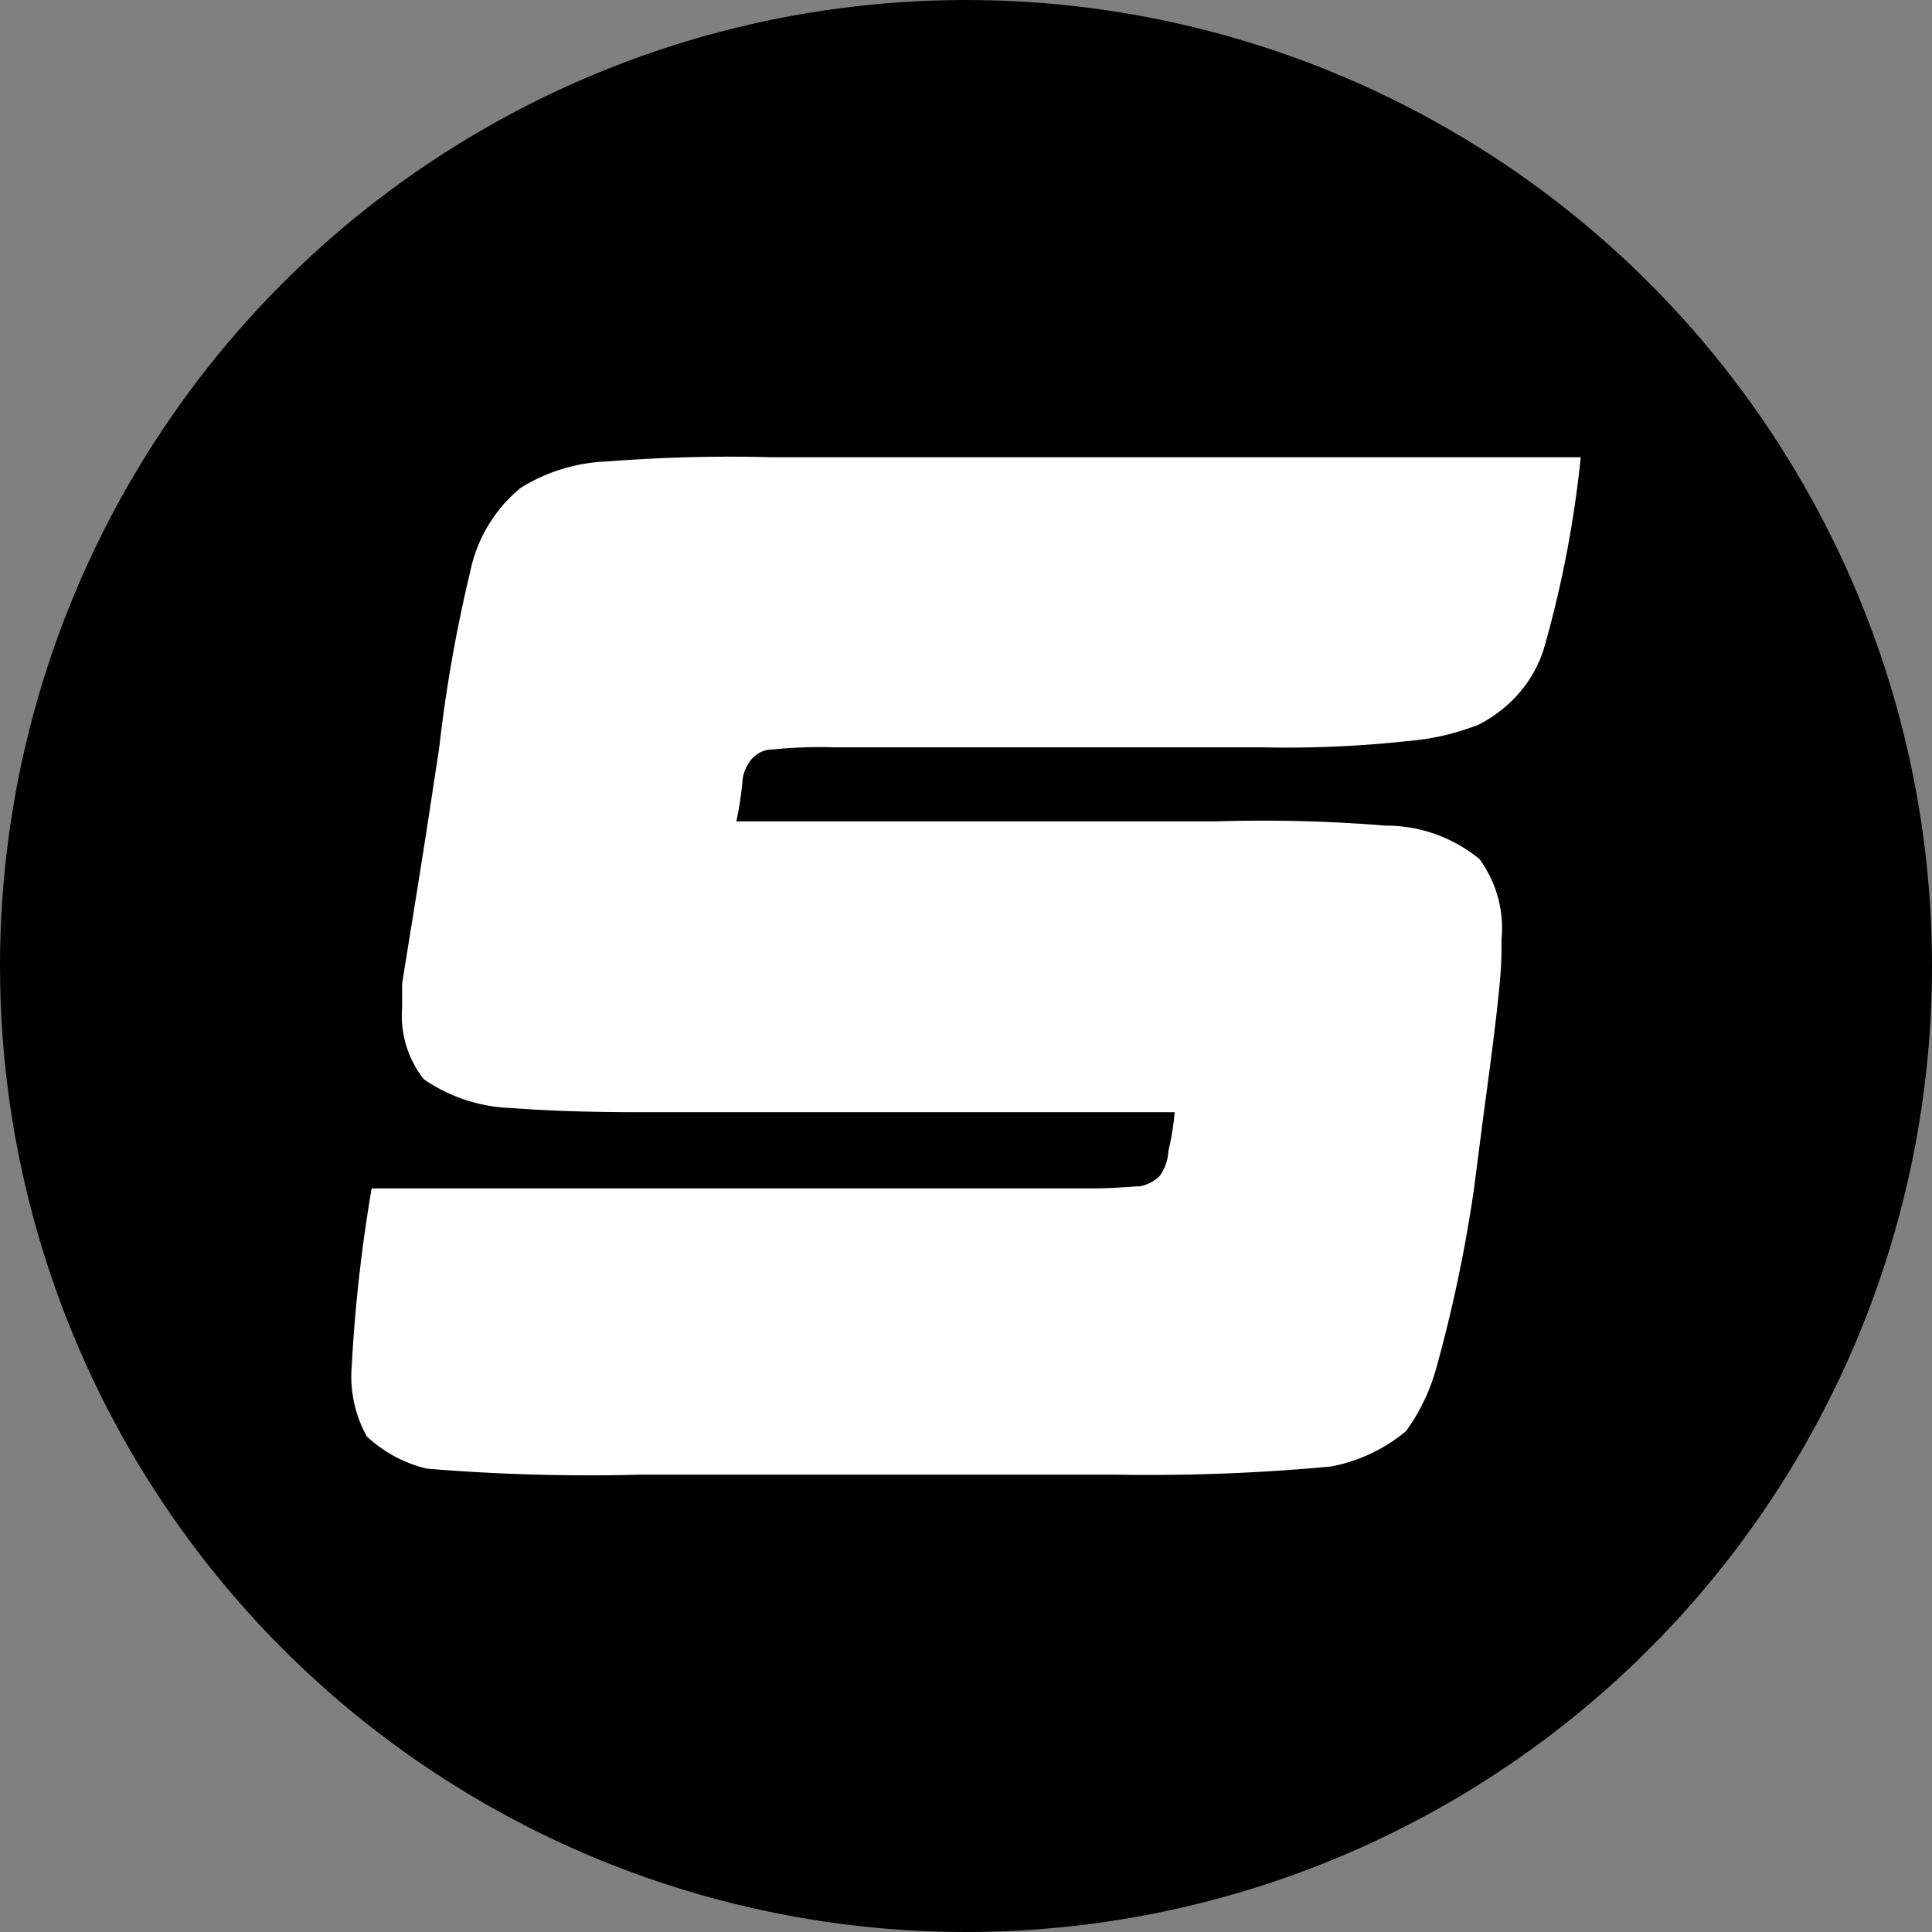
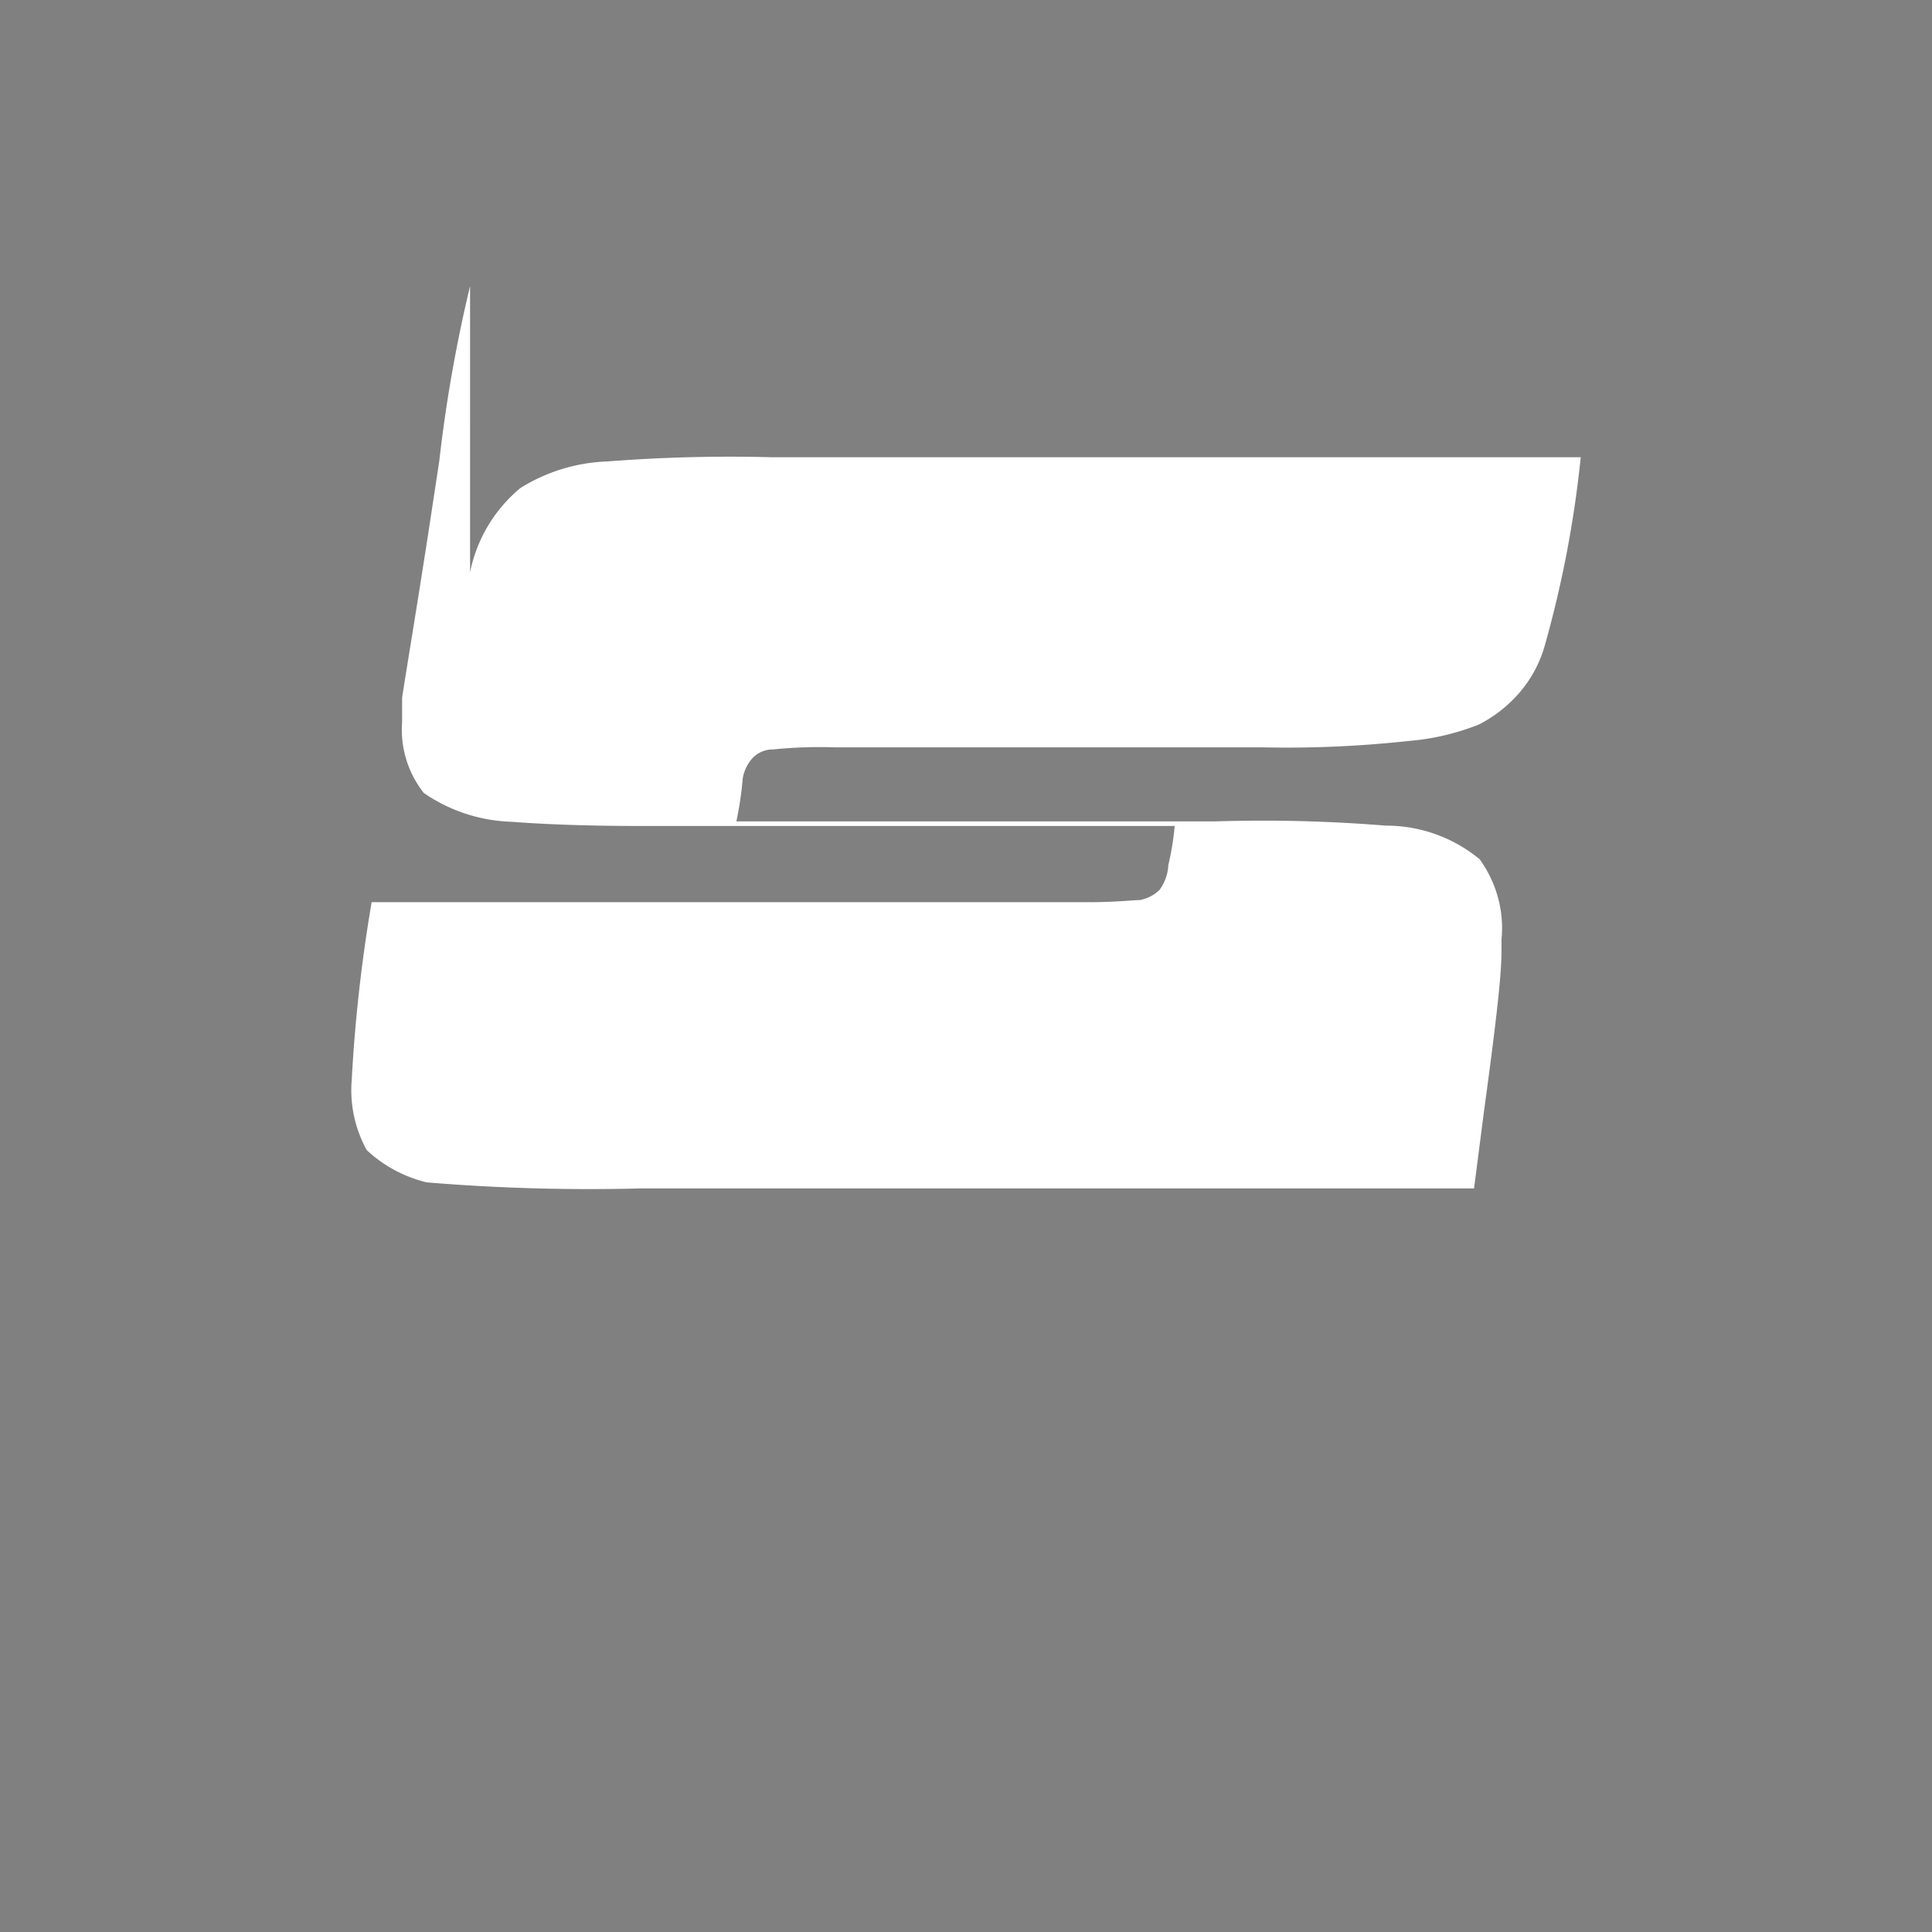
<svg xmlns="http://www.w3.org/2000/svg" width="55" height="55" fill="none">
  <rect width="100%" height="100%" fill="#808080" stroke="none" />
-   <circle cx="27.5" cy="27.5" r="27.5" fill="#000" />
-   <path fill="#fff" d="M13.382 16.293a4.18 4.18 0 0 1 1.433-2.4 5 5 0 0 1 2.48-.757q2.322-.18 4.652-.12H45a31.4 31.4 0 0 1-1.016 5.334 3.5 3.5 0 0 1-.693 1.327 3.8 3.8 0 0 1-1.2.953 7 7 0 0 1-1.988.464c-1.38.15-2.77.212-4.16.181h-12.19a13 13 0 0 0-1.742.06.8.8 0 0 0-.346.073.8.8 0 0 0-.274.21c-.128.157-.212.34-.246.535a10 10 0 0 1-.182 1.23h13.644c1.615-.05 3.233-.01 4.843.121a4.18 4.18 0 0 1 2.674.958c.482.672.702 1.482.62 2.29v.353c0 .706-.182 2.218-.503 4.569l-.278 2.158a41 41 0 0 1-1.069 5.093 5.6 5.6 0 0 1-.866 1.815 4.7 4.7 0 0 1-2.139 1.009 56 56 0 0 1-6.105.232H18.226a56 56 0 0 1-6.074-.172 3.8 3.8 0 0 1-1.71-.917 3.53 3.53 0 0 1-.428-2.017q.137-2.536.566-5.043h20.445c.738 0 1.24-.06 1.422-.06.216-.04.414-.143.566-.293a1.3 1.3 0 0 0 .247-.706q.131-.549.181-1.11H18.226c-1.668 0-2.909-.06-3.668-.12a4.65 4.65 0 0 1-2.491-.818 2.9 2.9 0 0 1-.62-2.017v-.696c.117-.766.374-2.289.737-4.629l.321-2.108c.19-1.675.483-3.339.877-4.982" />
+   <path fill="#fff" d="M13.382 16.293a4.18 4.18 0 0 1 1.433-2.4 5 5 0 0 1 2.48-.757q2.322-.18 4.652-.12H45a31.4 31.4 0 0 1-1.016 5.334 3.5 3.5 0 0 1-.693 1.327 3.8 3.8 0 0 1-1.2.953 7 7 0 0 1-1.988.464c-1.38.15-2.77.212-4.16.181h-12.19a13 13 0 0 0-1.742.06.8.8 0 0 0-.346.073.8.8 0 0 0-.274.21c-.128.157-.212.34-.246.535a10 10 0 0 1-.182 1.23h13.644c1.615-.05 3.233-.01 4.843.121a4.18 4.18 0 0 1 2.674.958c.482.672.702 1.482.62 2.29v.353c0 .706-.182 2.218-.503 4.569l-.278 2.158H18.226a56 56 0 0 1-6.074-.172 3.8 3.8 0 0 1-1.71-.917 3.53 3.53 0 0 1-.428-2.017q.137-2.536.566-5.043h20.445c.738 0 1.24-.06 1.422-.06.216-.04.414-.143.566-.293a1.3 1.3 0 0 0 .247-.706q.131-.549.181-1.11H18.226c-1.668 0-2.909-.06-3.668-.12a4.65 4.65 0 0 1-2.491-.818 2.9 2.9 0 0 1-.62-2.017v-.696c.117-.766.374-2.289.737-4.629l.321-2.108c.19-1.675.483-3.339.877-4.982" />
</svg>